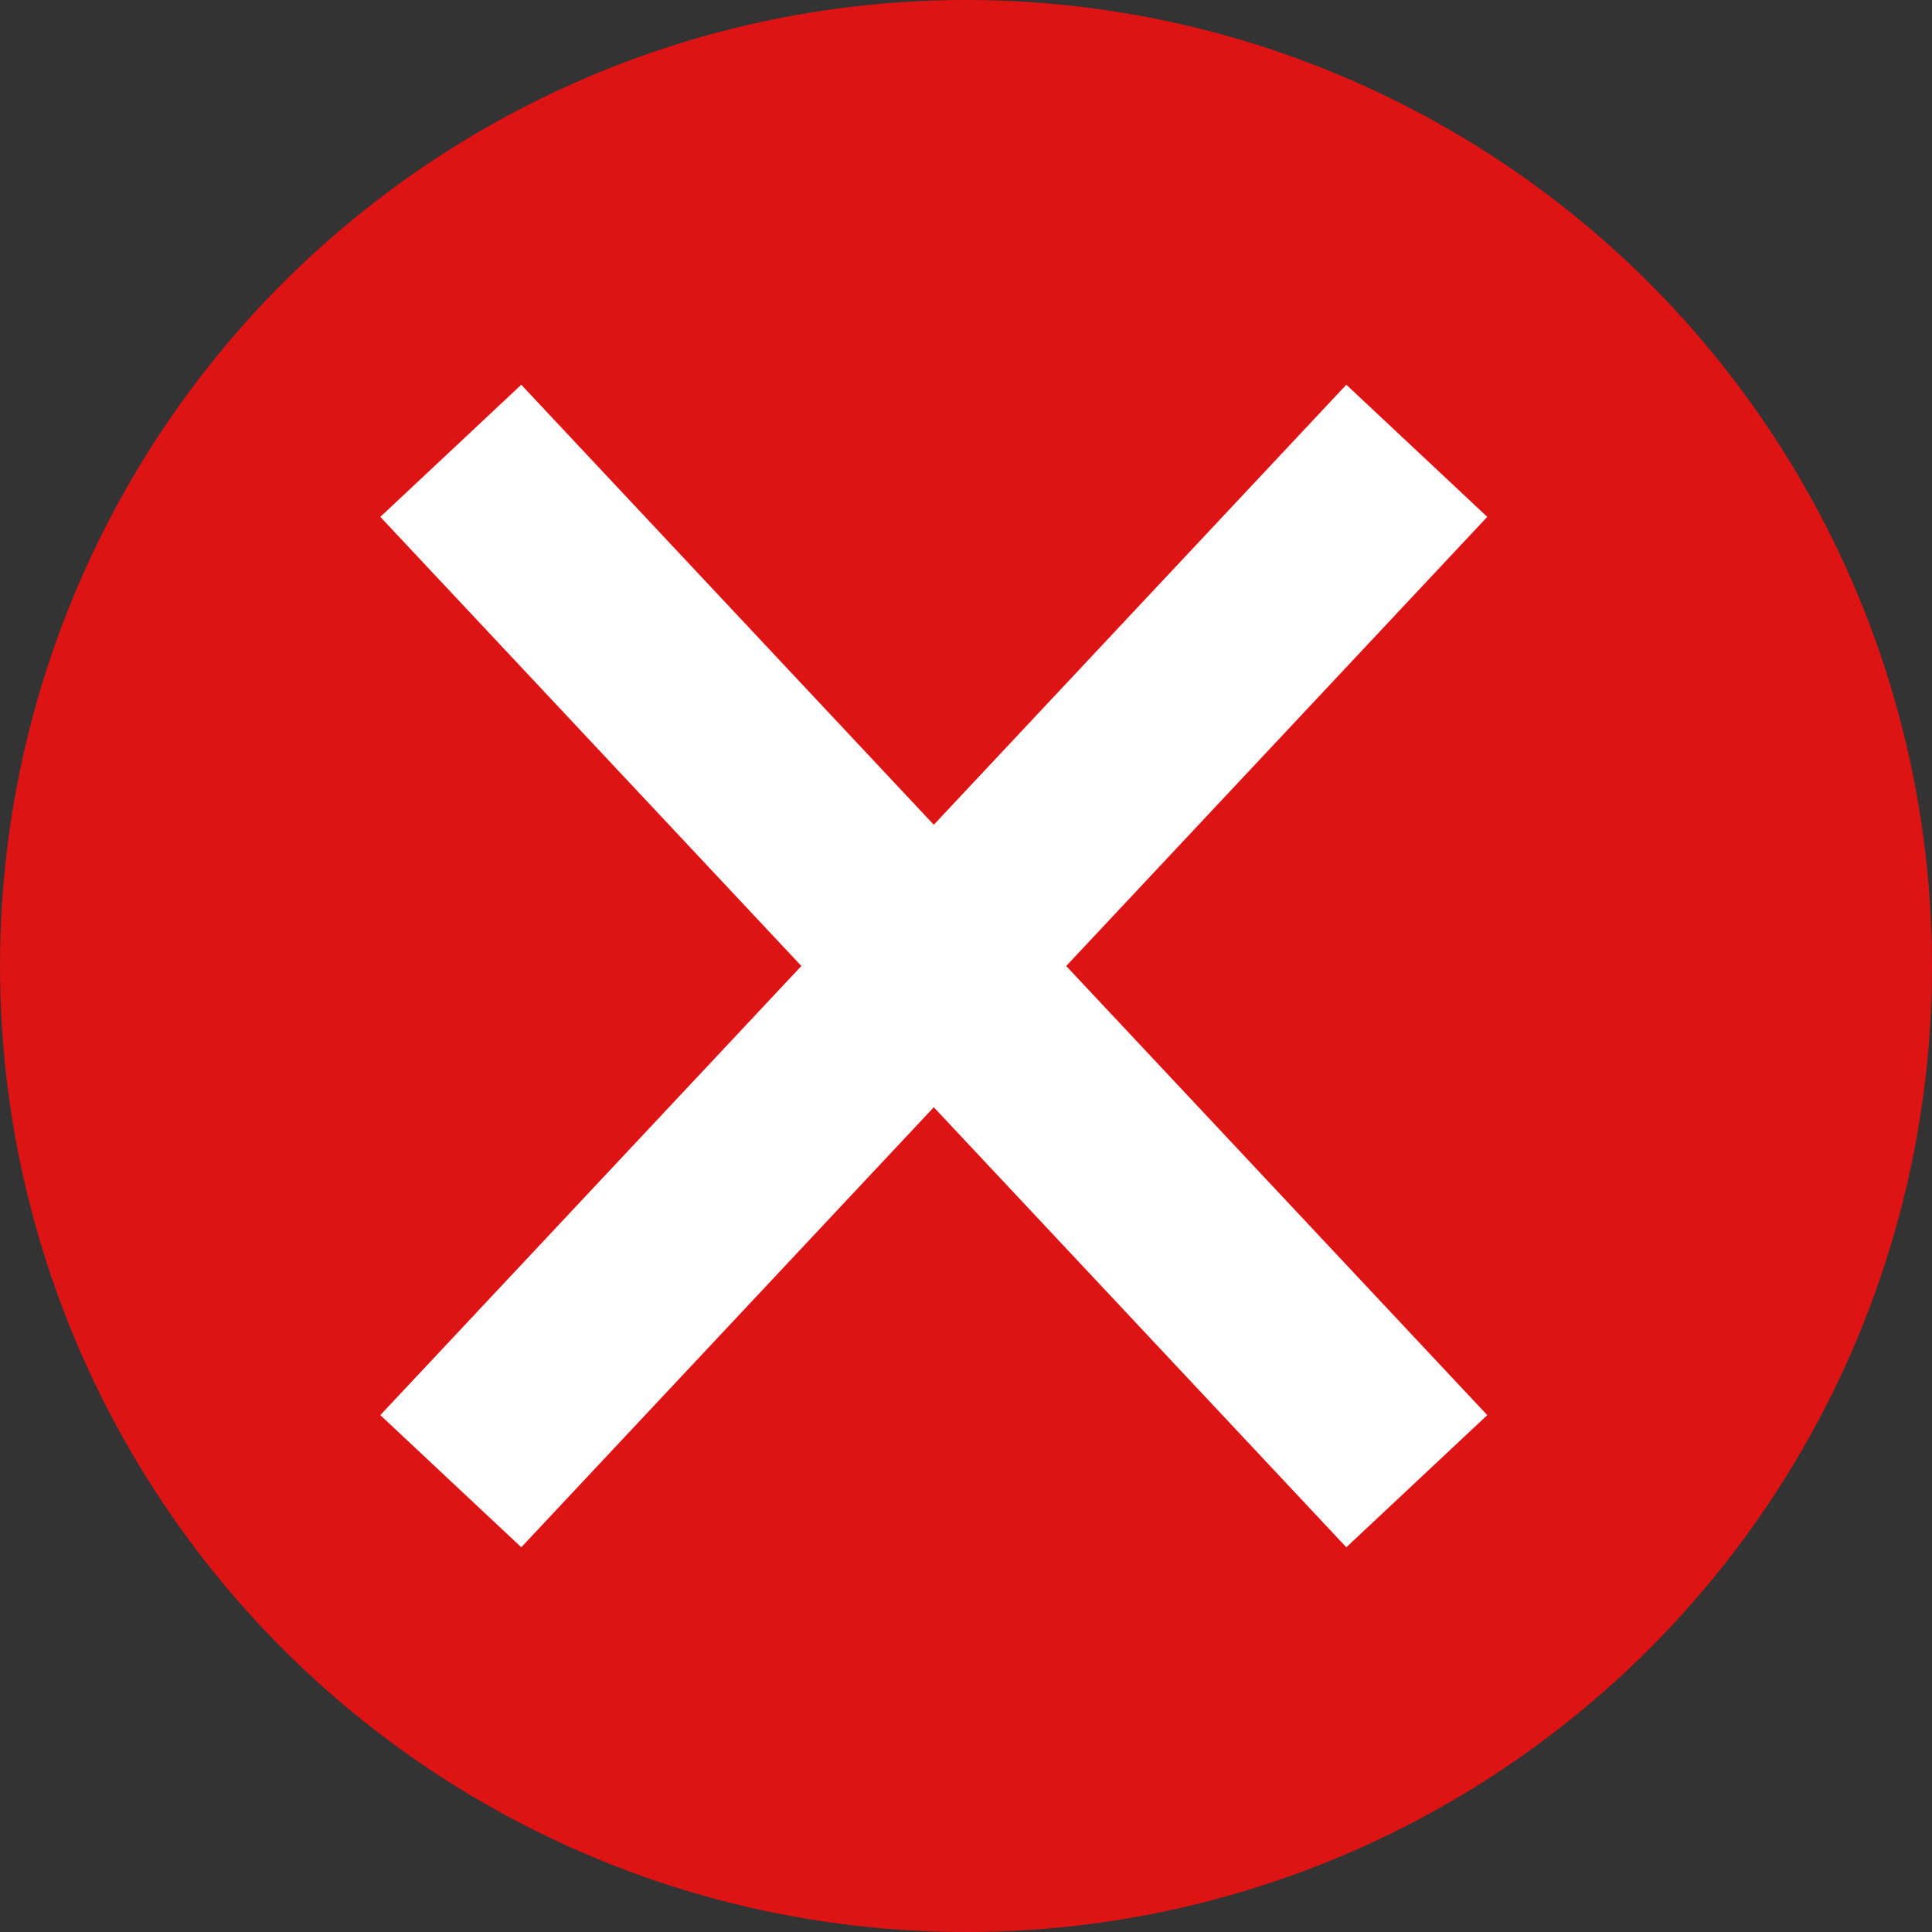
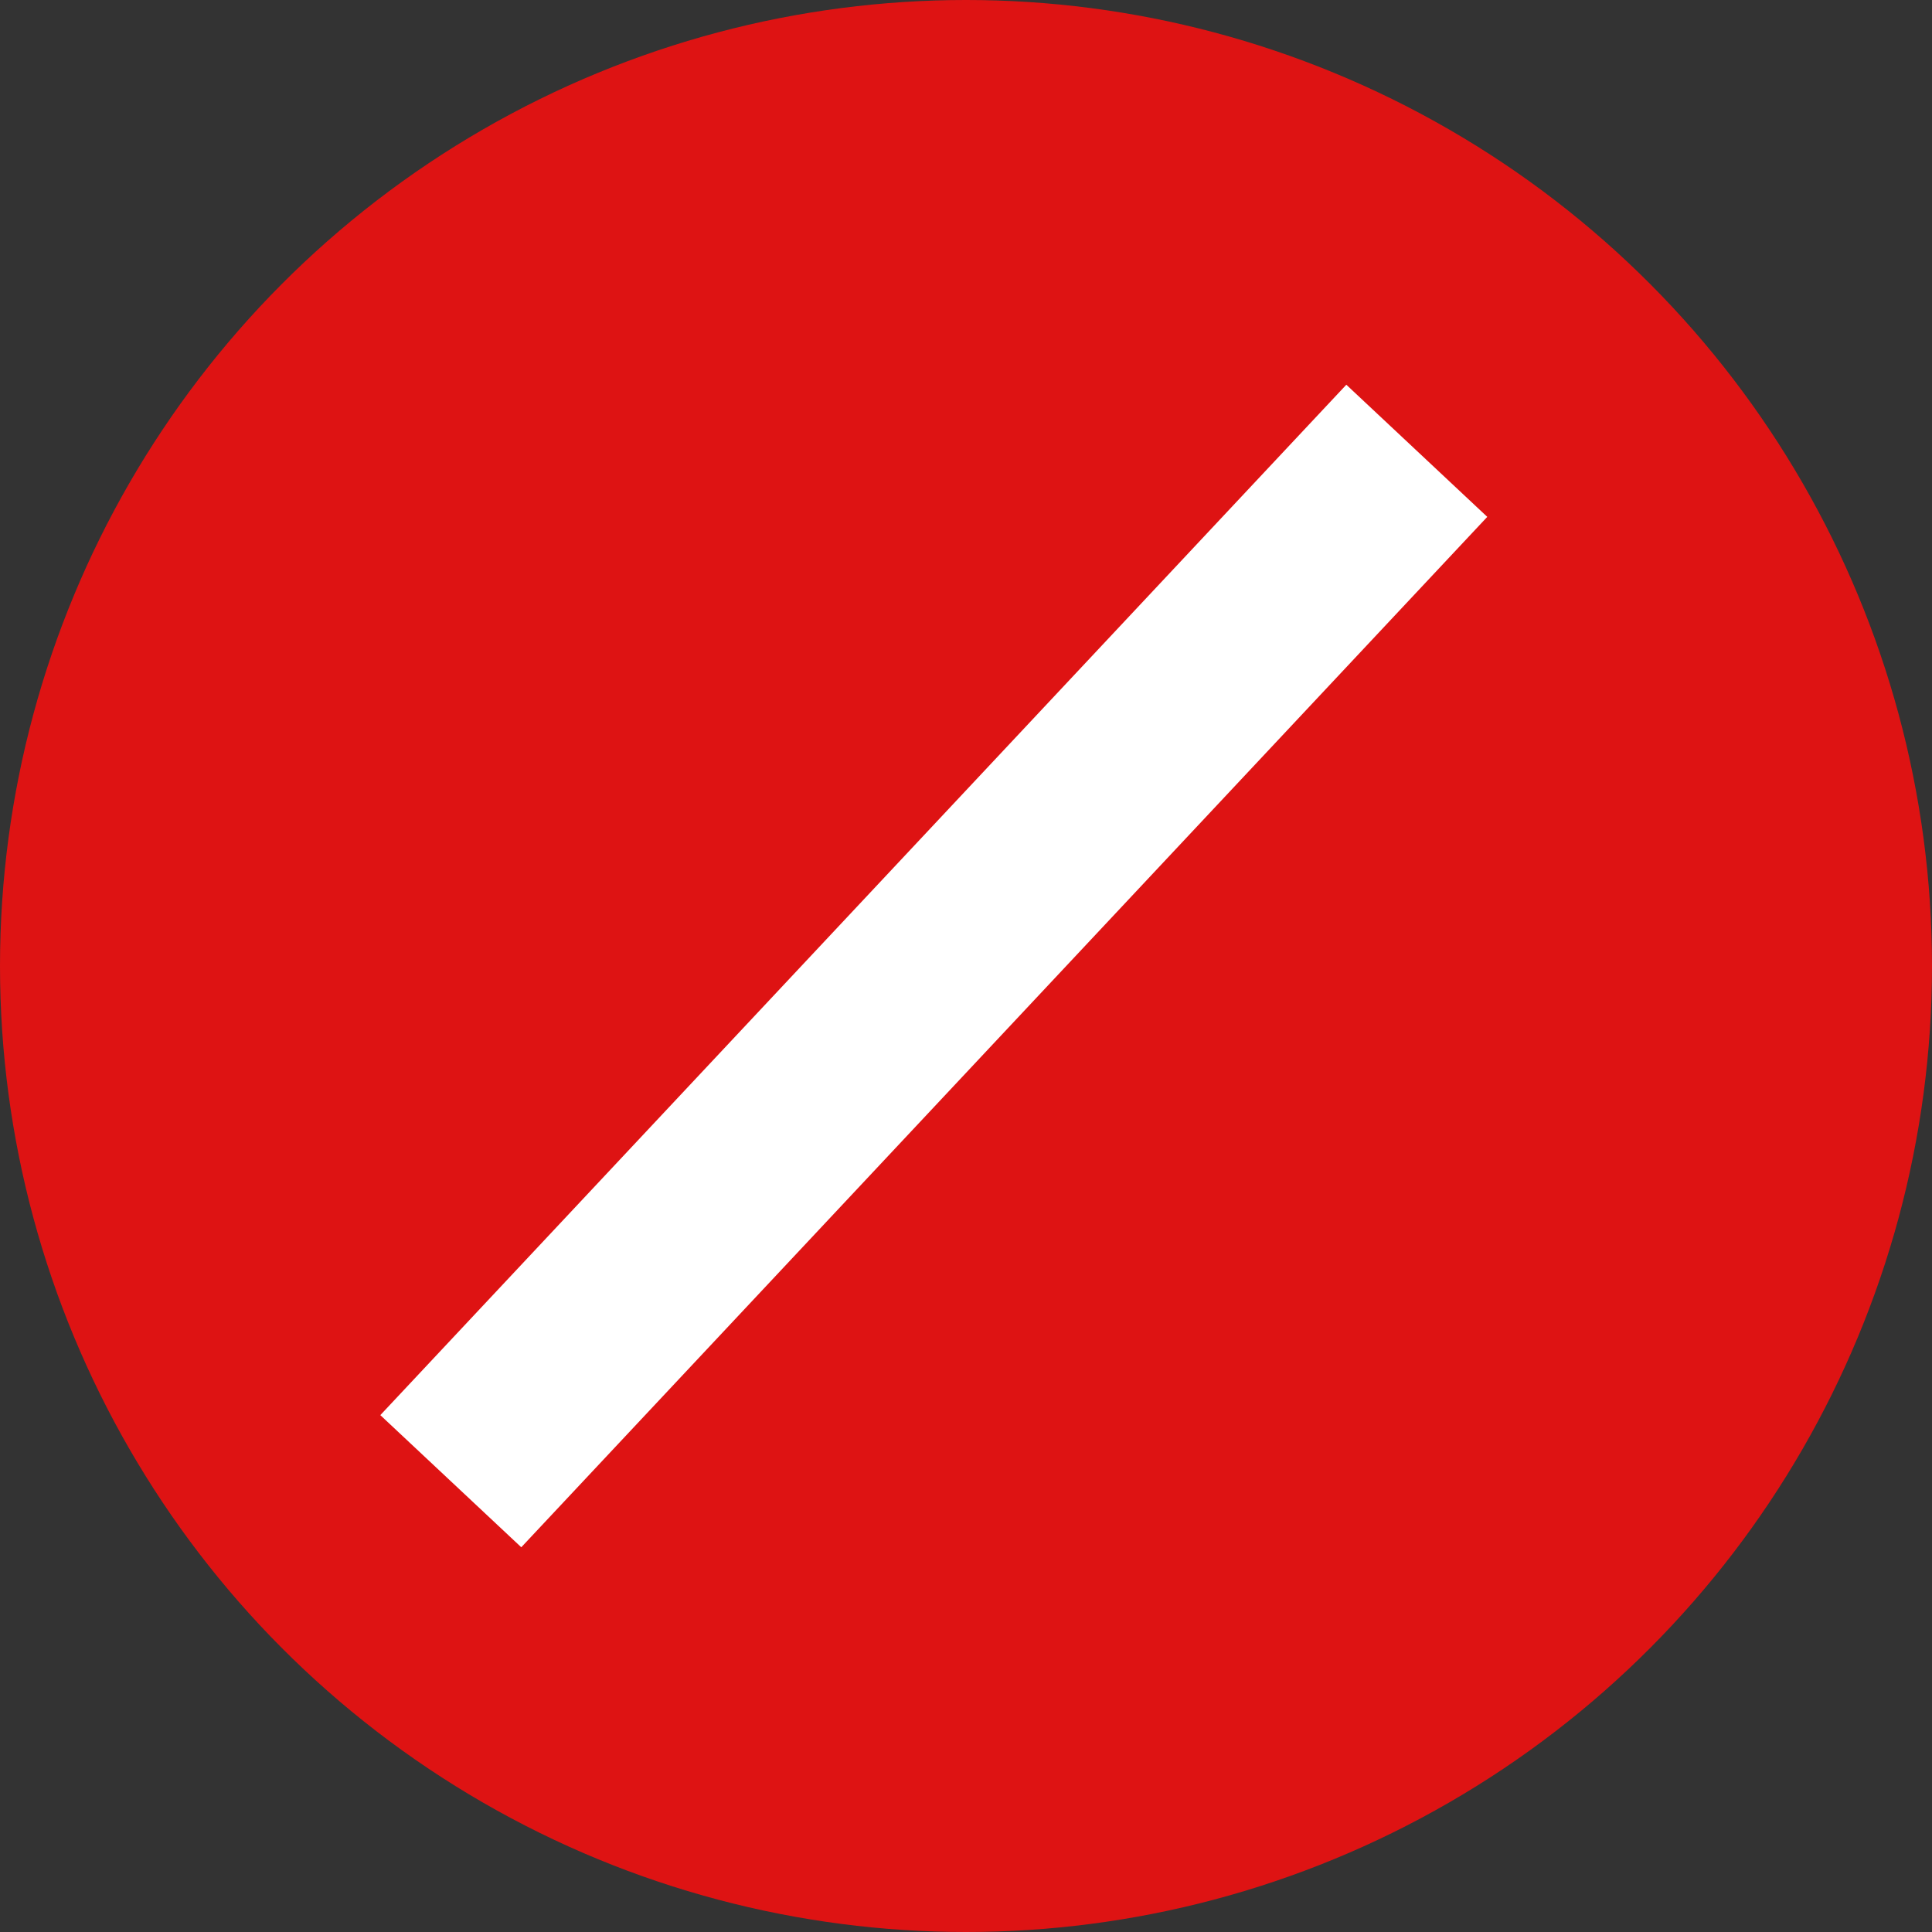
<svg xmlns="http://www.w3.org/2000/svg" width="30" height="30" viewBox="0 0 30 30" fill="none">
  <rect x="0" y="0" width="30" height="30" fill="#333333" stroke="none" />
  <circle cx="15" cy="15" r="15" fill="#DE1313" />
-   <path d="M7 7L22 23" stroke="white" stroke-width="3" />
  <path d="M22 7L7 23" stroke="white" stroke-width="3" />
</svg>